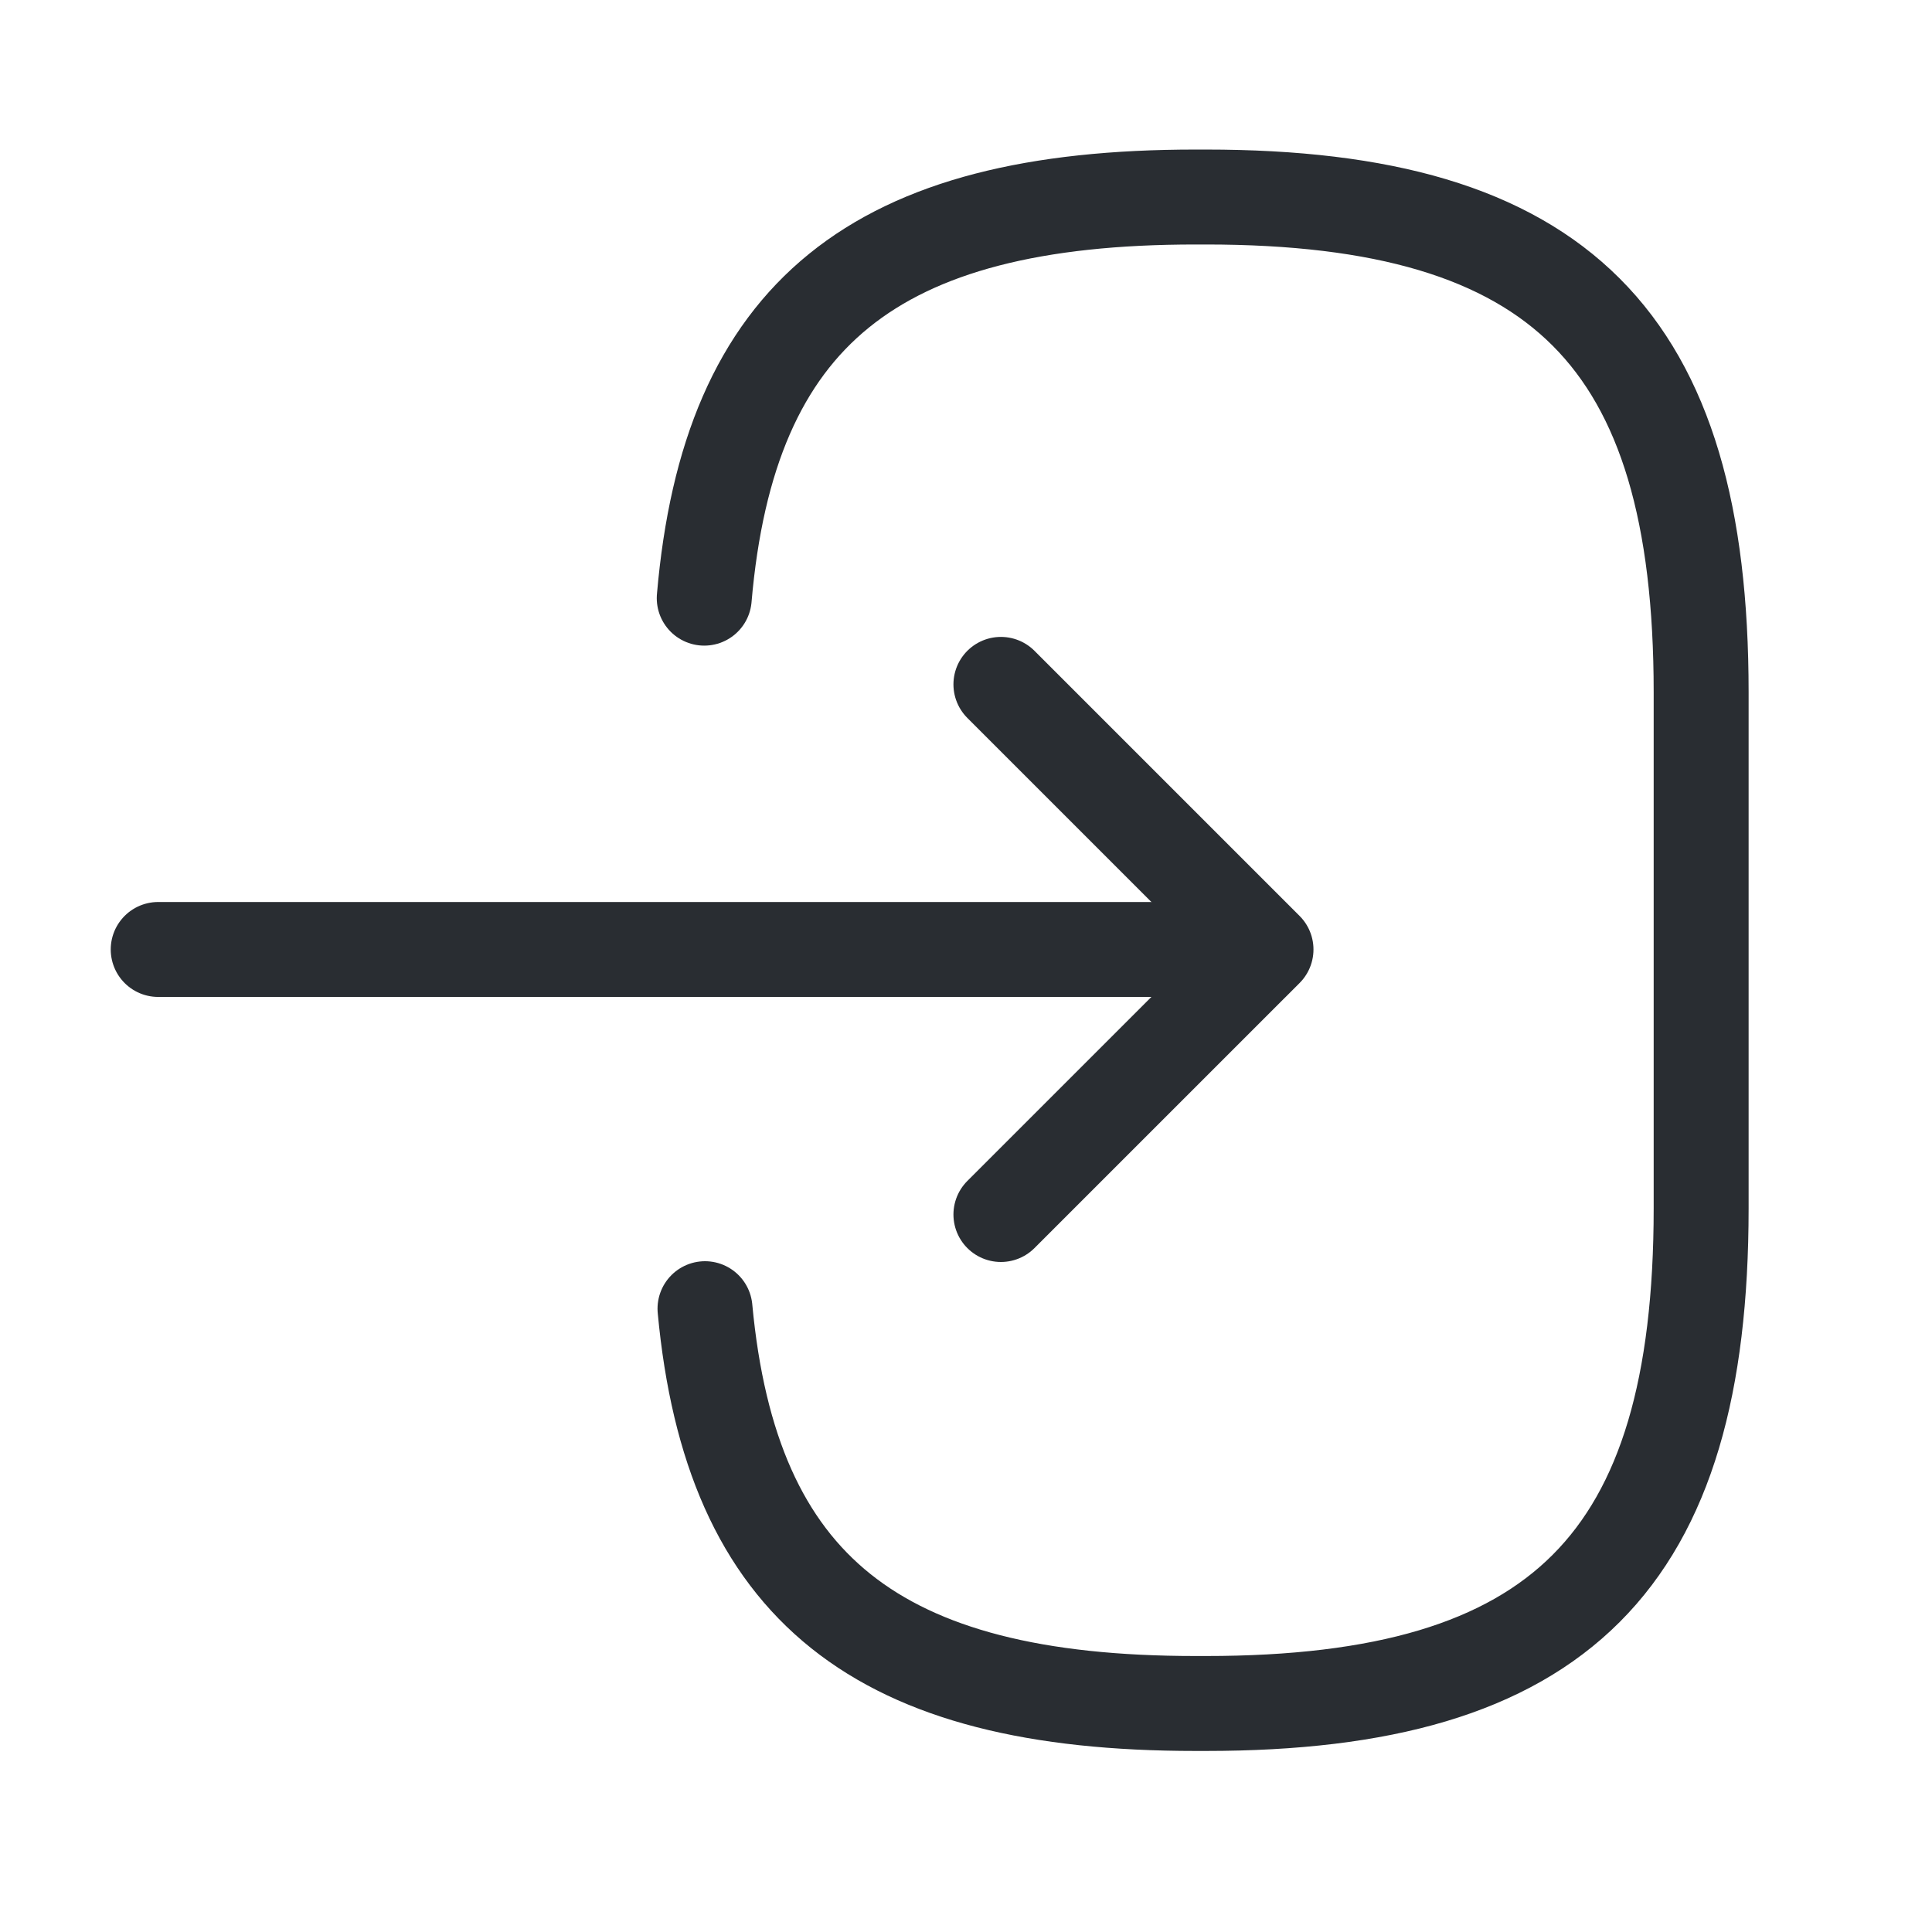
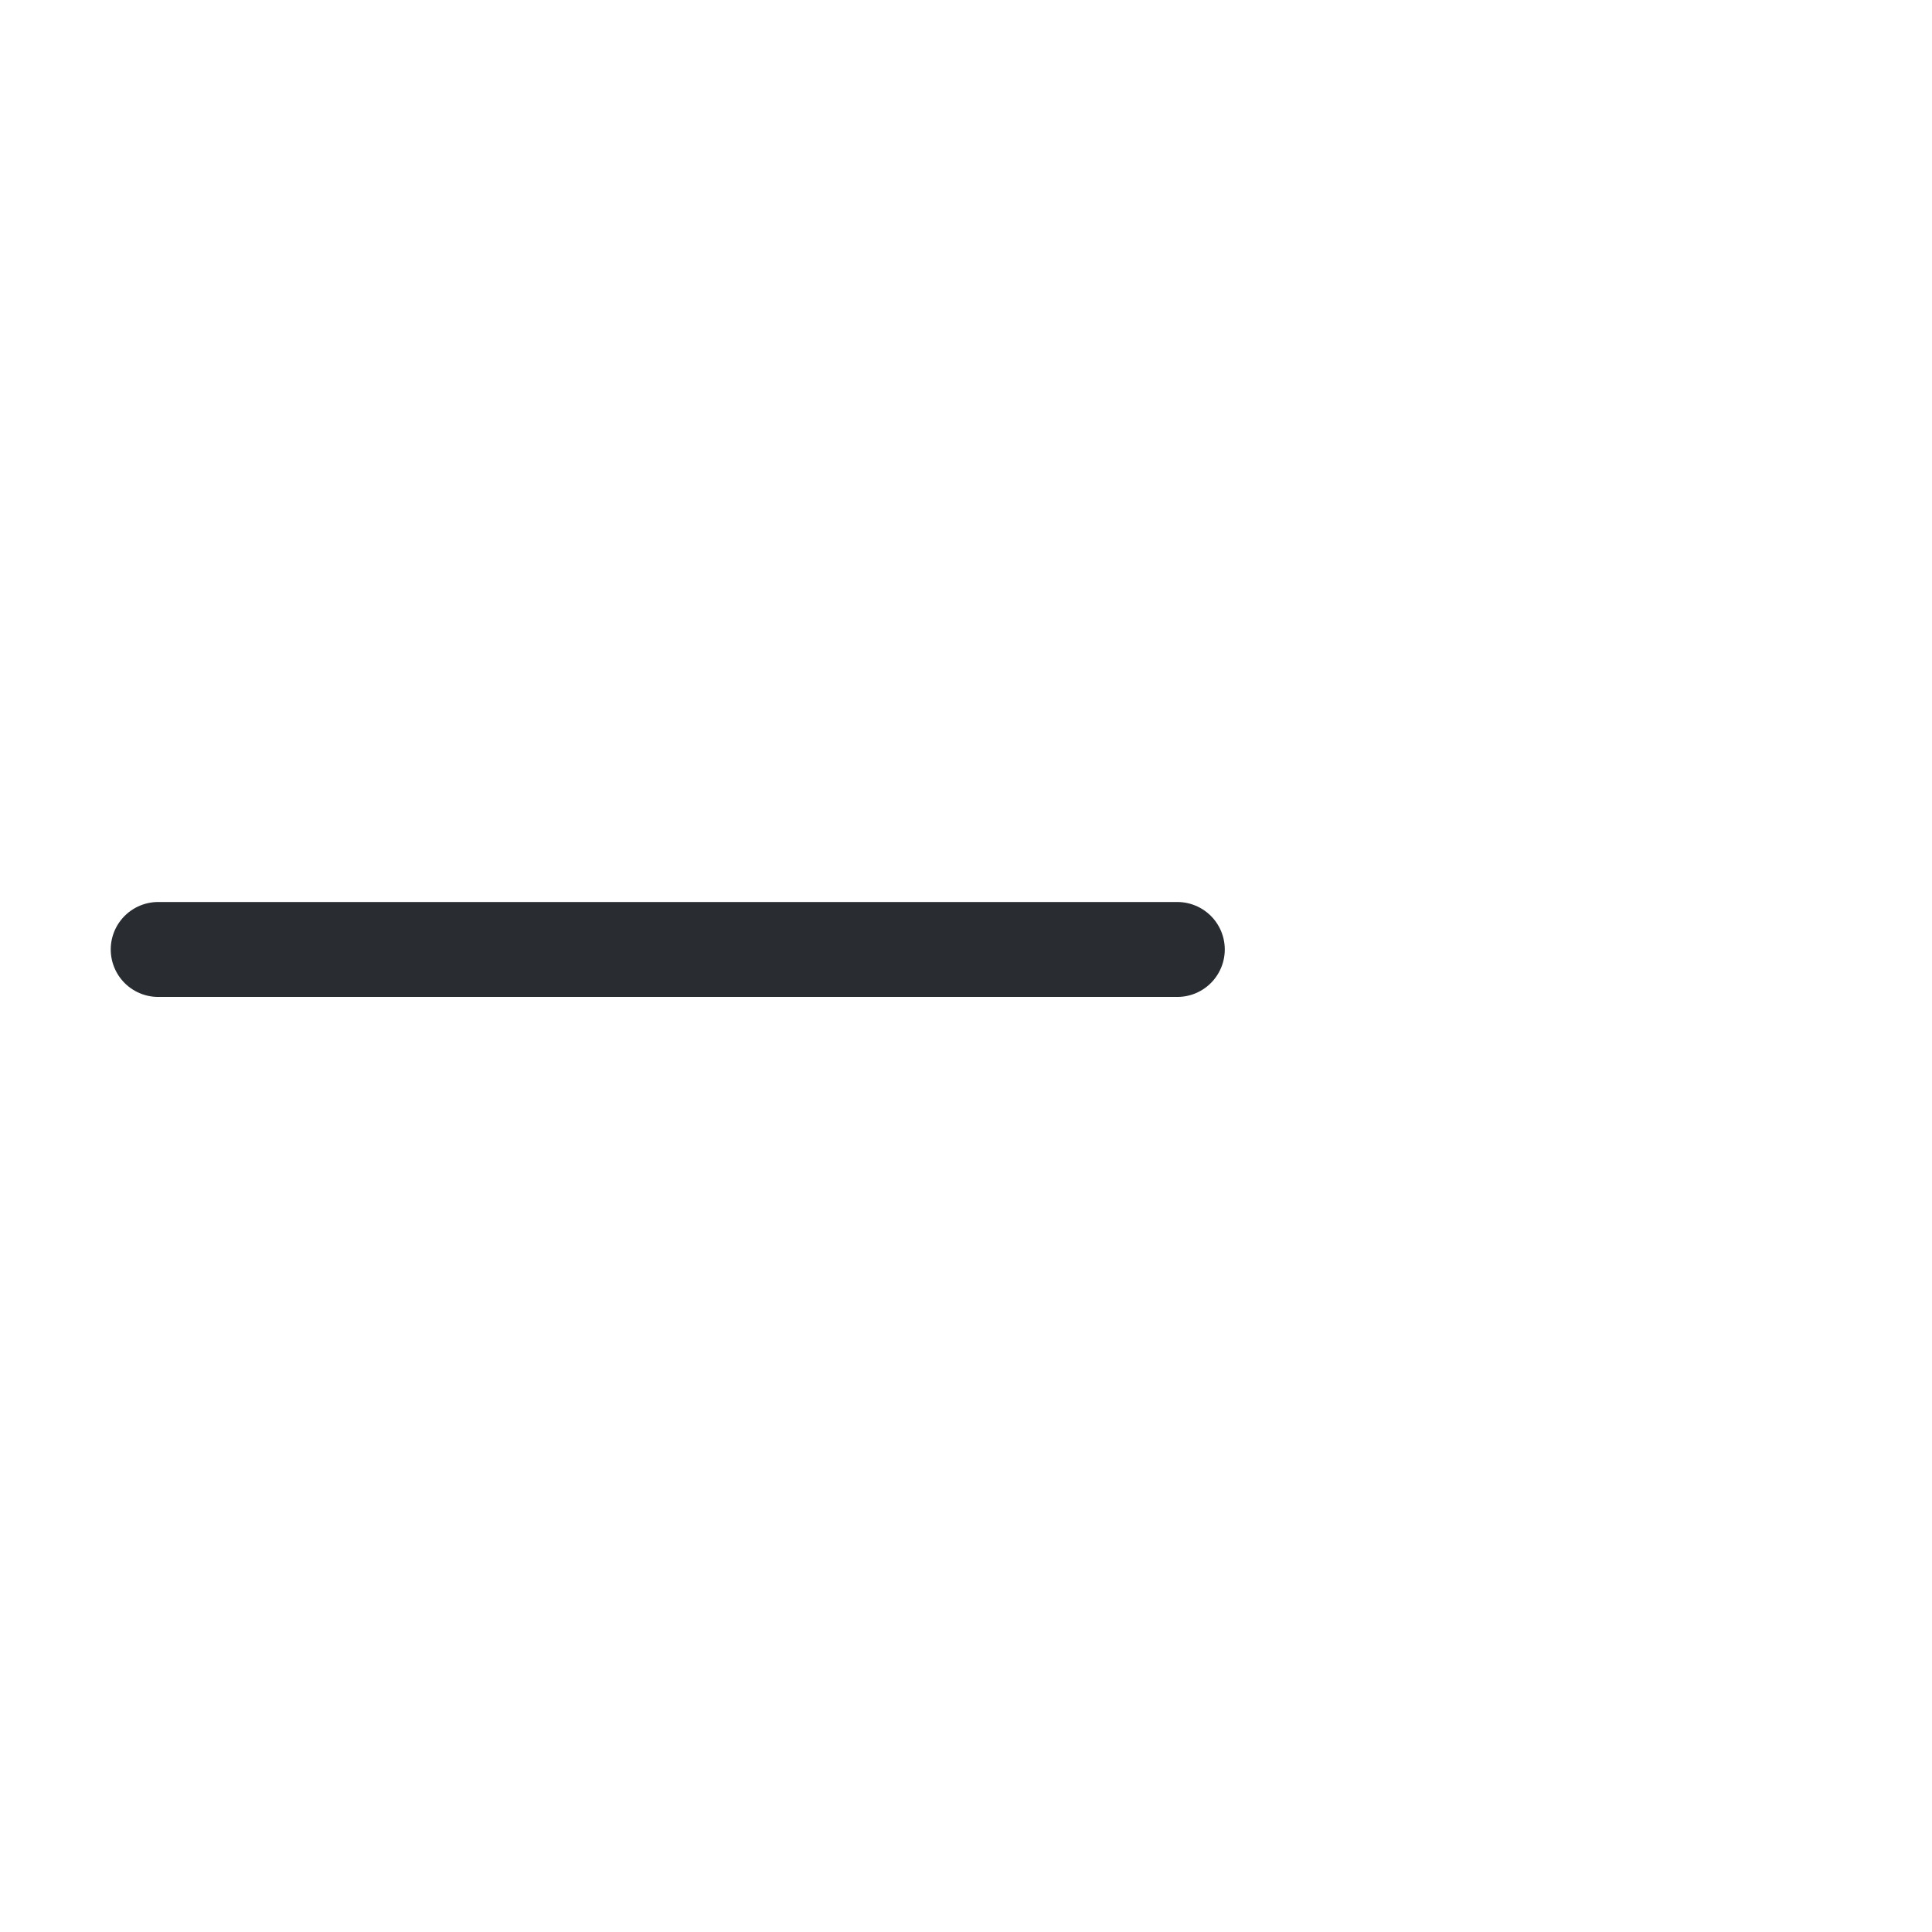
<svg xmlns="http://www.w3.org/2000/svg" width="43" height="43" viewBox="0 0 43 43" fill="none">
-   <path d="M15.674 13.313C16.22 6.973 19.477 4.385 26.61 4.385H26.838C34.71 4.385 37.862 7.537 37.862 15.409V26.89C37.862 34.762 34.71 37.914 26.838 37.914H26.61C19.53 37.914 16.273 35.36 15.691 29.127" stroke="#292D32" stroke-width="2.113" stroke-linecap="round" stroke-linejoin="round" />
  <path d="M3.521 21.132H26.203" stroke="#292D32" stroke-width="2.113" stroke-linecap="round" stroke-linejoin="round" />
-   <path d="M22.277 15.232L28.177 21.132L22.277 27.031" stroke="#292D32" stroke-width="2.113" stroke-linecap="round" stroke-linejoin="round" />
</svg>